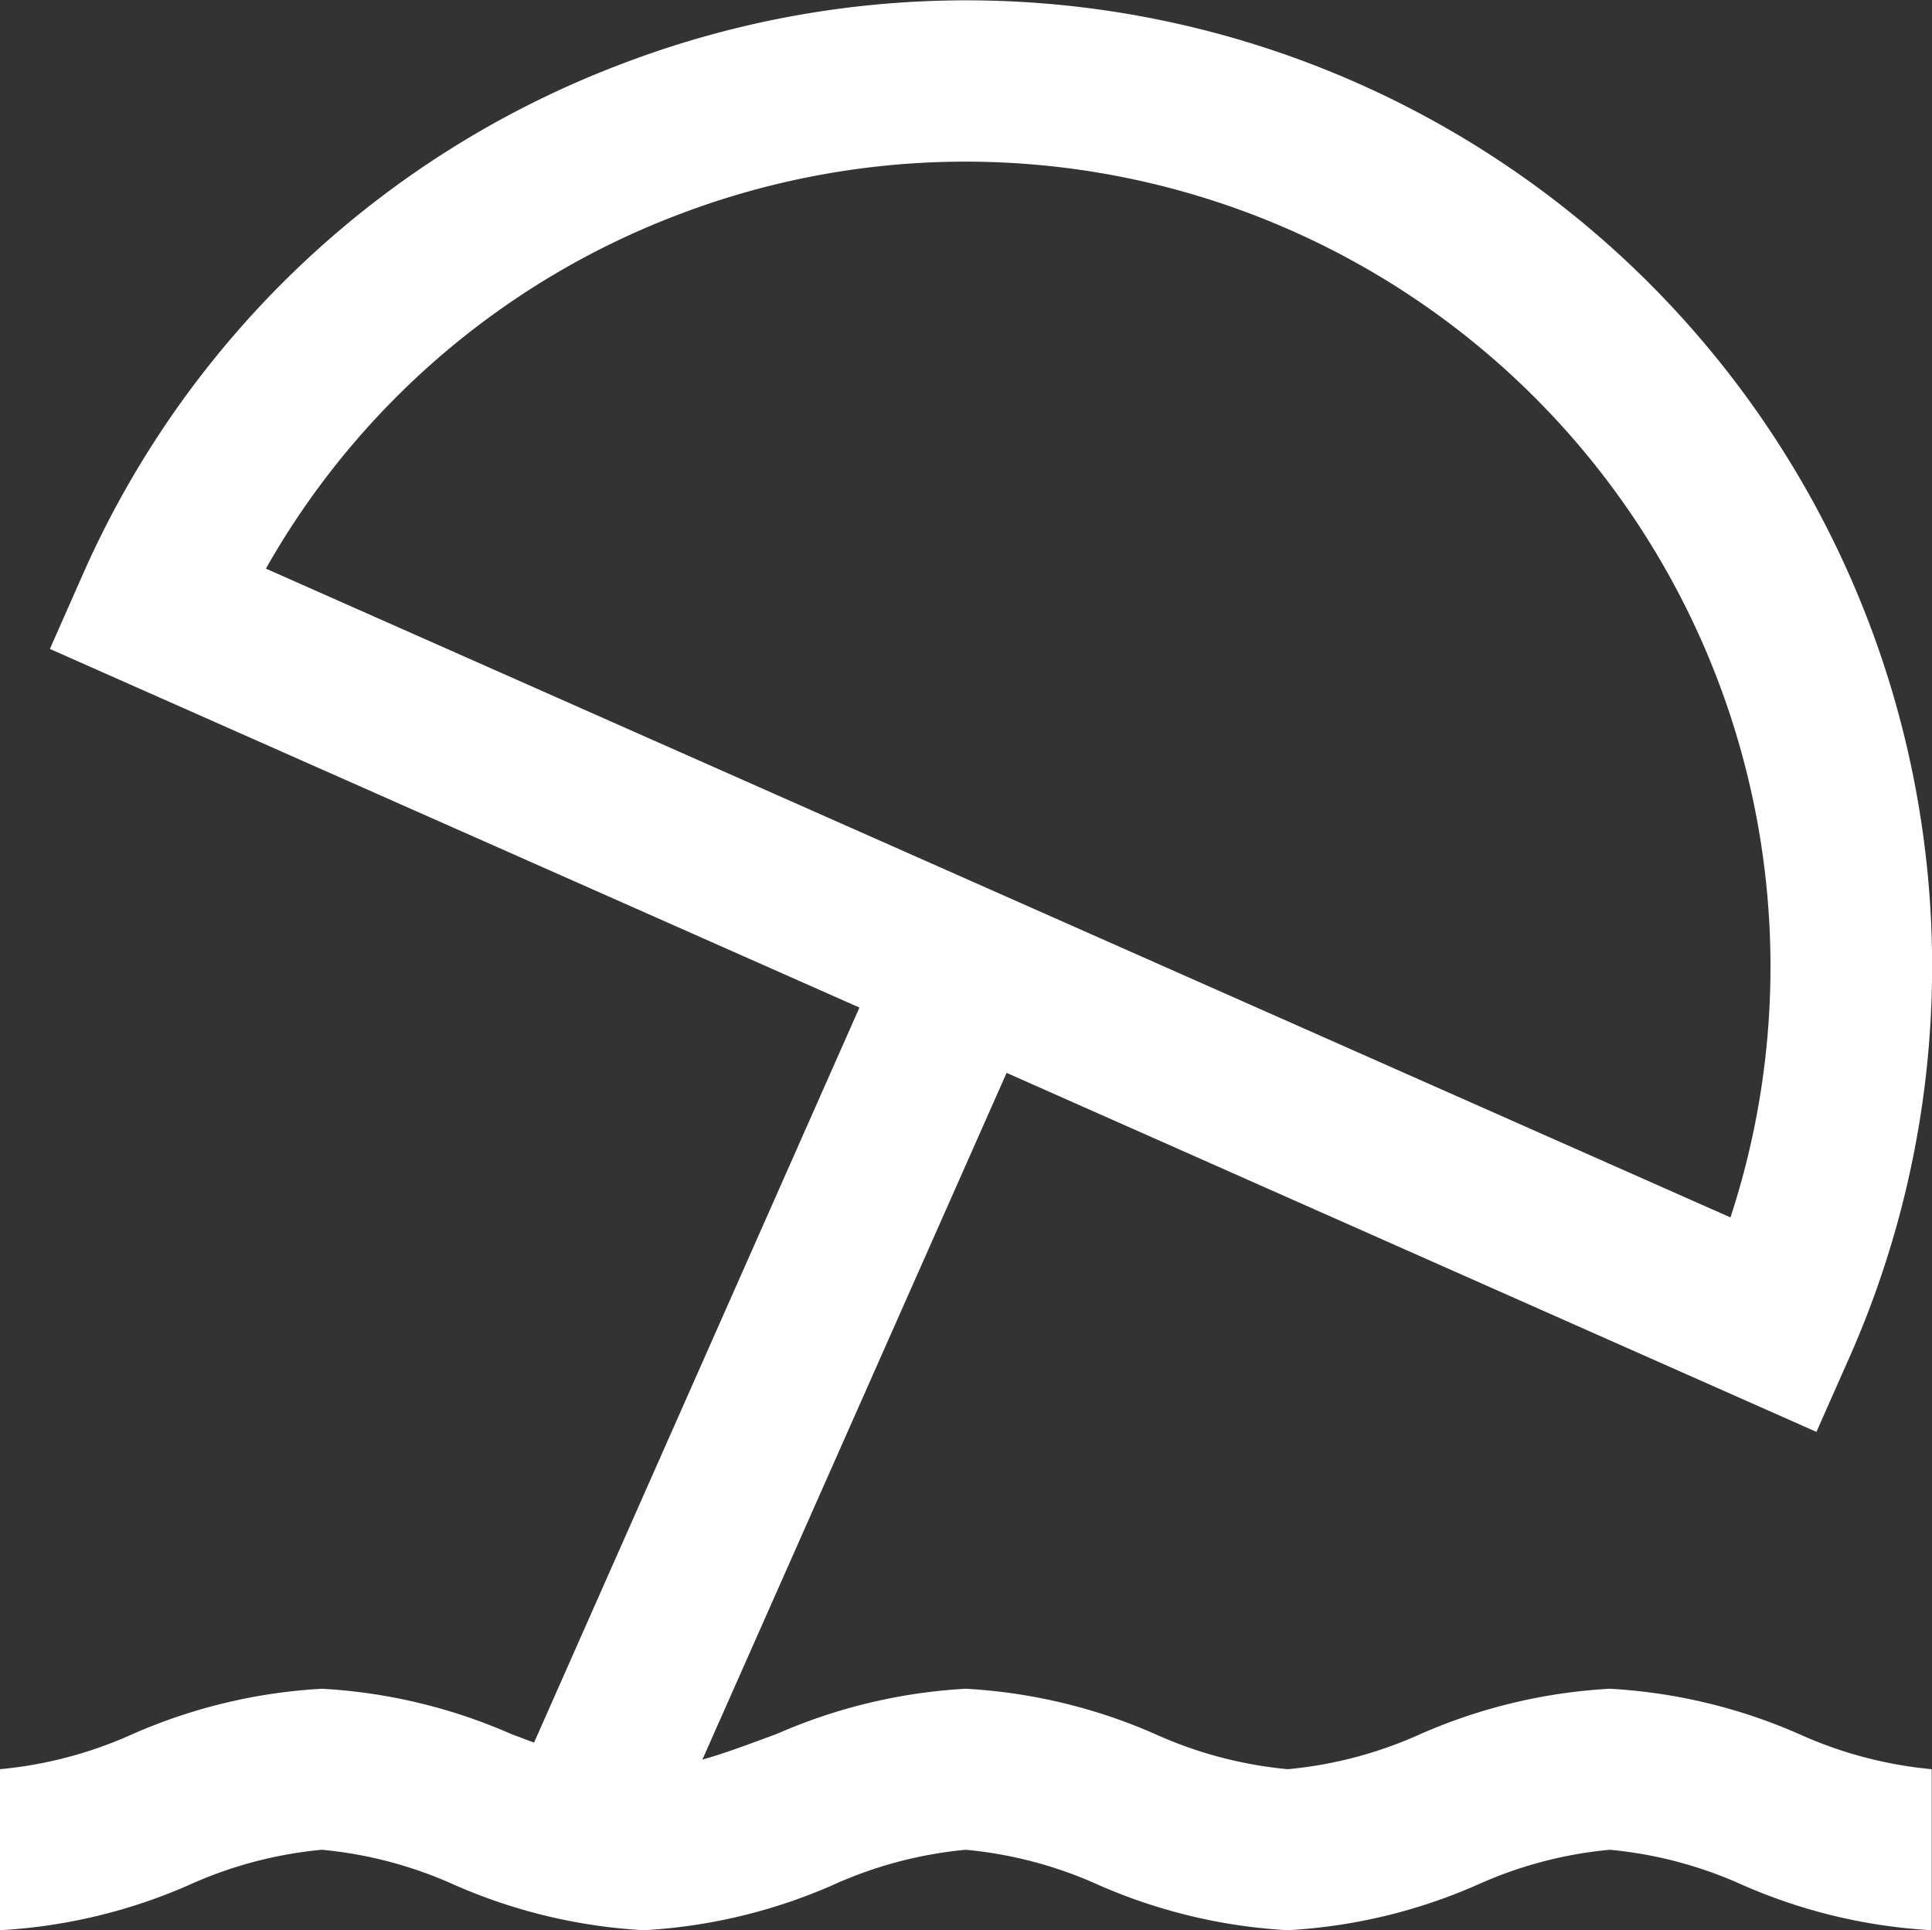
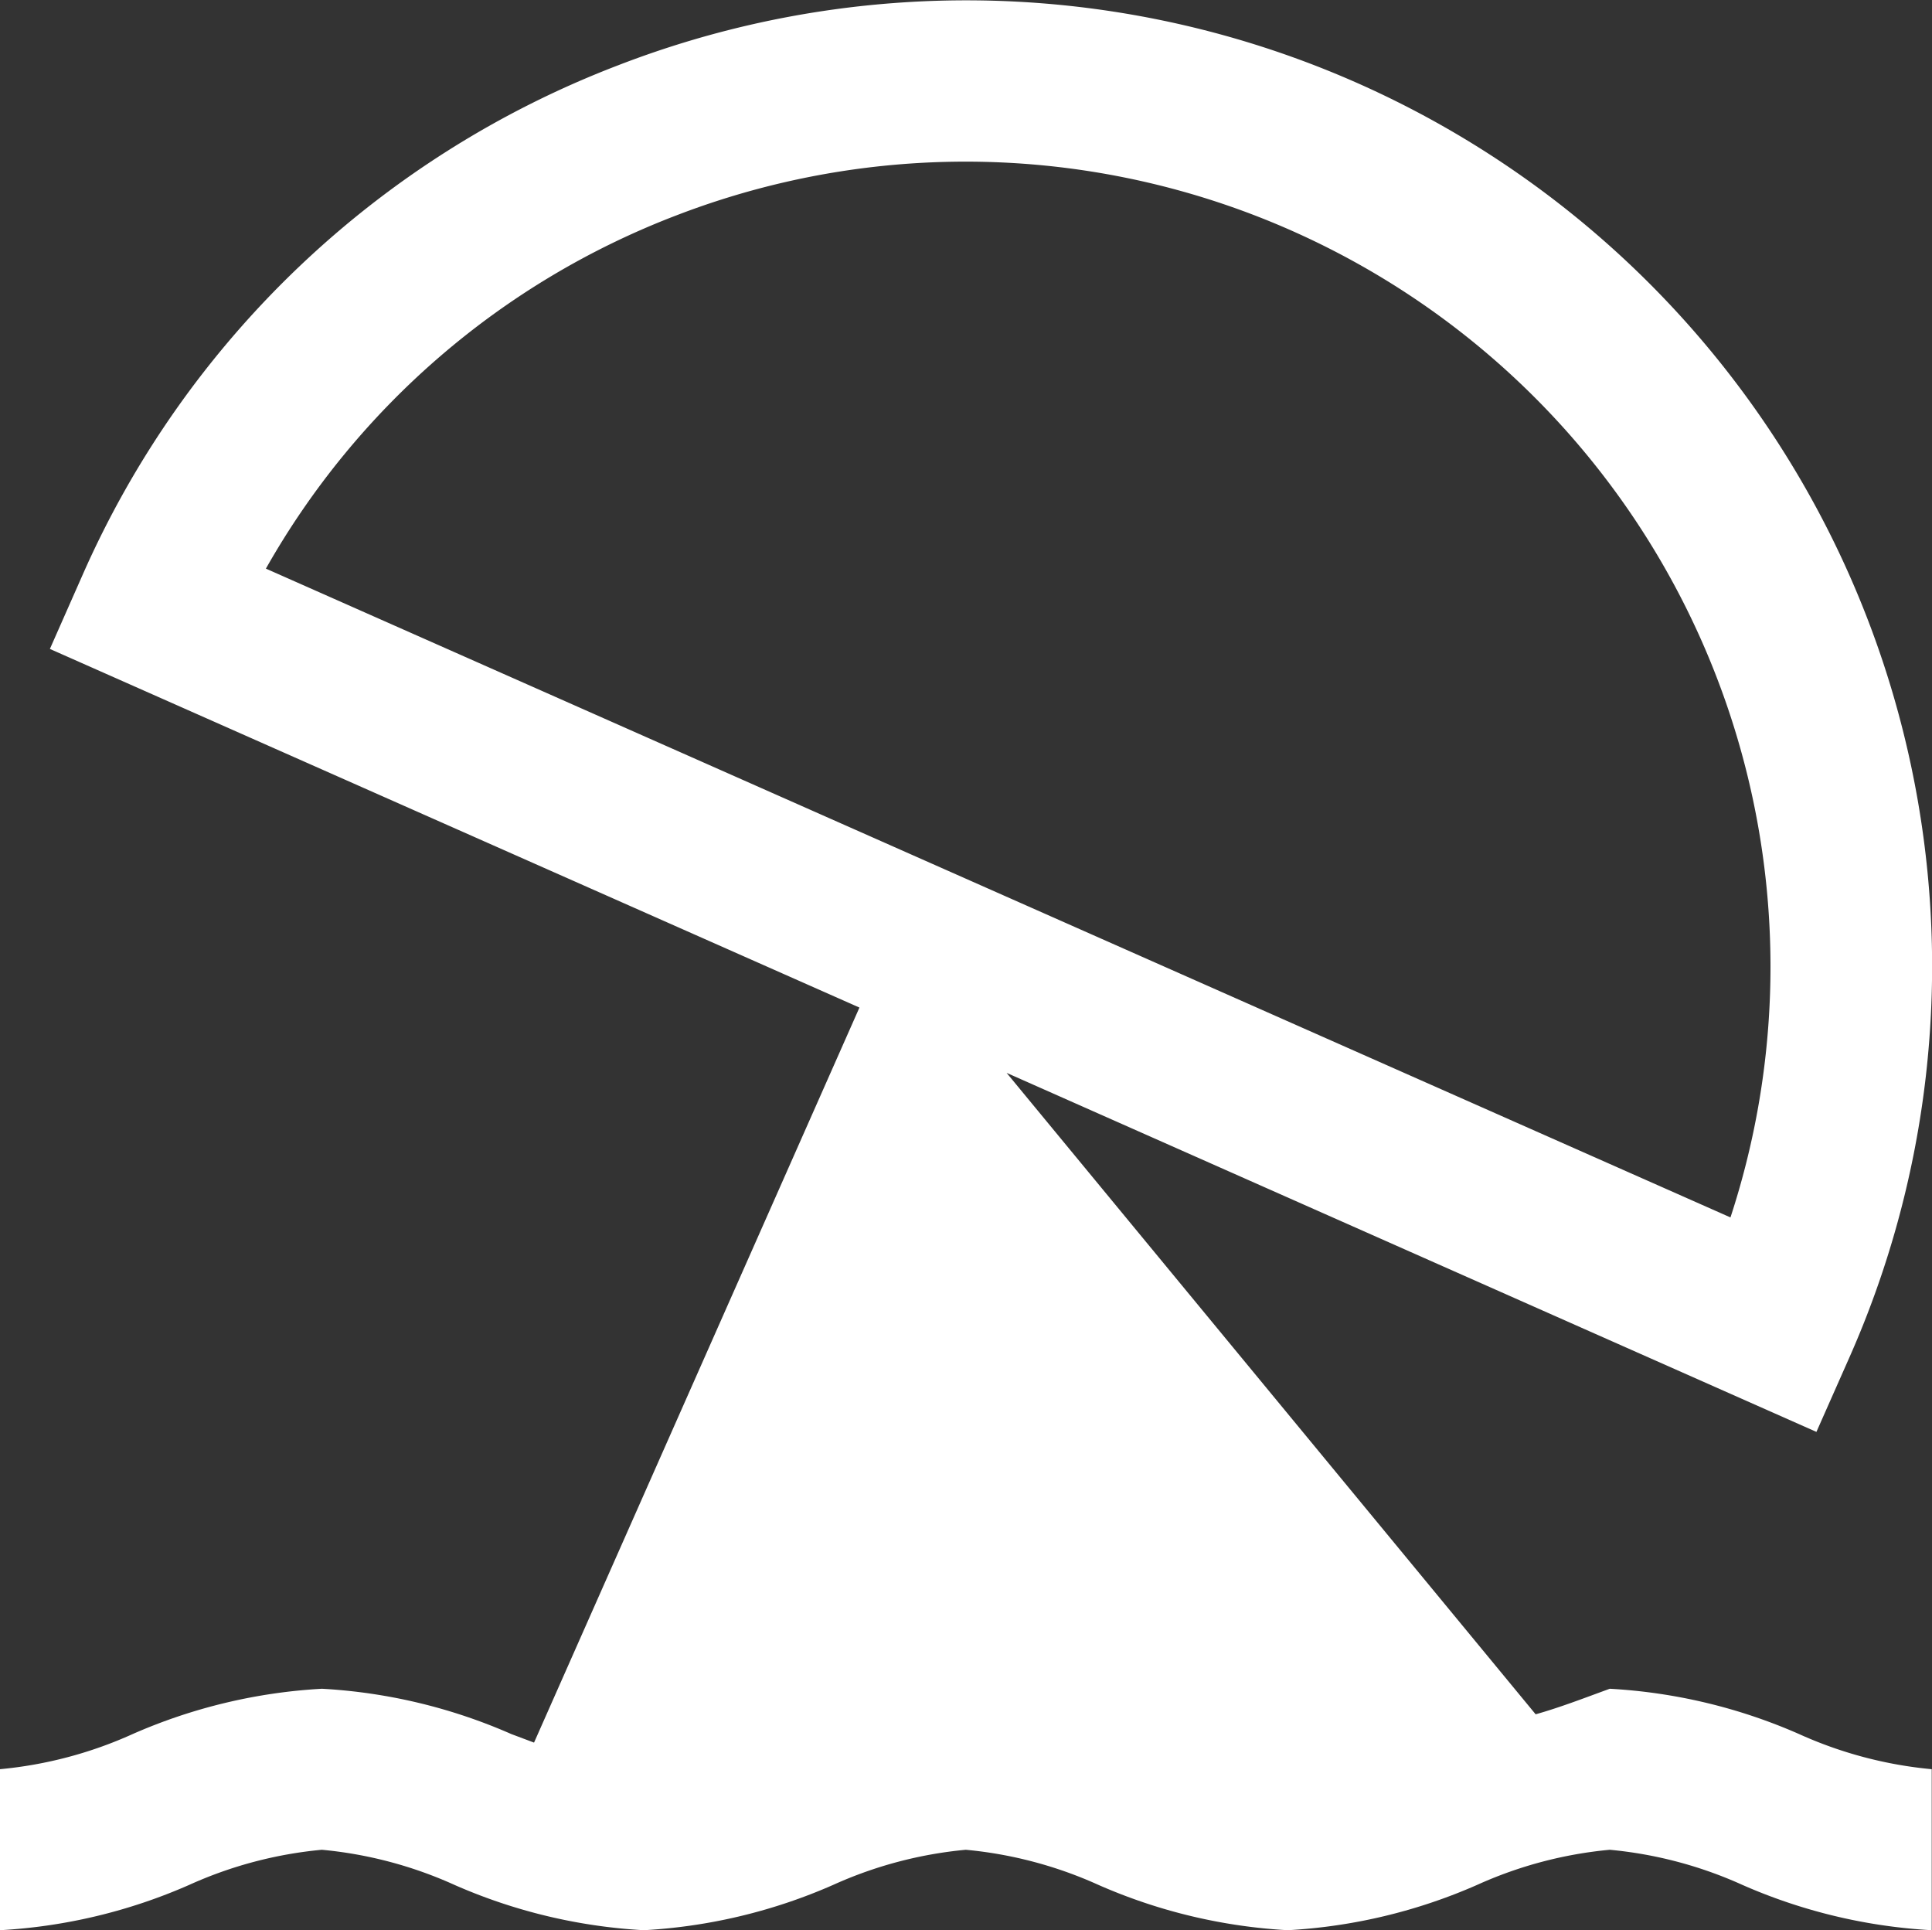
<svg xmlns="http://www.w3.org/2000/svg" width="14.677" height="14.661" viewBox="0 0 14.677 14.661">
  <rect x="0" y="0" width="14.677" height="14.661" fill="#333333" stroke="none" />
-   <path id="umbrella-beach" d="M12.23,12.851a4.138,4.138,0,0,0-1.438.344,3.151,3.151,0,0,1-1.008.267,3.151,3.151,0,0,1-1.008-.267,4.138,4.138,0,0,0-1.438-.344,4.138,4.138,0,0,0-1.438.344c-.2.073-.384.144-.563.194L7.648,8.173,13.8,10.9l.248-.56A7.337,7.337,0,0,0,4.694.521,7.291,7.291,0,0,0,.627,4.394L.38,4.953,6.53,7.677,4.058,13.26l-.173-.065a4.138,4.138,0,0,0-1.438-.344,4.138,4.138,0,0,0-1.438.344A3.151,3.151,0,0,1,0,13.462v1.223a4.138,4.138,0,0,0,1.438-.344,3.151,3.151,0,0,1,1.008-.267,3.151,3.151,0,0,1,1.008.267,4.138,4.138,0,0,0,1.438.344,4.138,4.138,0,0,0,1.438-.344,3.151,3.151,0,0,1,1.008-.267,3.151,3.151,0,0,1,1.008.267,4.138,4.138,0,0,0,1.438.344,4.138,4.138,0,0,0,1.438-.344,3.151,3.151,0,0,1,1.008-.267,3.151,3.151,0,0,1,1.008.267,4.138,4.138,0,0,0,1.438.344V13.462a3.151,3.151,0,0,1-1.008-.267,4.138,4.138,0,0,0-1.438-.344ZM5.134,1.662a6.115,6.115,0,0,1,8.013,7.609L2.021,4.343A6.072,6.072,0,0,1,5.134,1.662Z" transform="translate(-0.001 -0.024)" fill="#fff" />
+   <path id="umbrella-beach" d="M12.23,12.851c-.2.073-.384.144-.563.194L7.648,8.173,13.8,10.9l.248-.56A7.337,7.337,0,0,0,4.694.521,7.291,7.291,0,0,0,.627,4.394L.38,4.953,6.53,7.677,4.058,13.26l-.173-.065a4.138,4.138,0,0,0-1.438-.344,4.138,4.138,0,0,0-1.438.344A3.151,3.151,0,0,1,0,13.462v1.223a4.138,4.138,0,0,0,1.438-.344,3.151,3.151,0,0,1,1.008-.267,3.151,3.151,0,0,1,1.008.267,4.138,4.138,0,0,0,1.438.344,4.138,4.138,0,0,0,1.438-.344,3.151,3.151,0,0,1,1.008-.267,3.151,3.151,0,0,1,1.008.267,4.138,4.138,0,0,0,1.438.344,4.138,4.138,0,0,0,1.438-.344,3.151,3.151,0,0,1,1.008-.267,3.151,3.151,0,0,1,1.008.267,4.138,4.138,0,0,0,1.438.344V13.462a3.151,3.151,0,0,1-1.008-.267,4.138,4.138,0,0,0-1.438-.344ZM5.134,1.662a6.115,6.115,0,0,1,8.013,7.609L2.021,4.343A6.072,6.072,0,0,1,5.134,1.662Z" transform="translate(-0.001 -0.024)" fill="#fff" />
</svg>